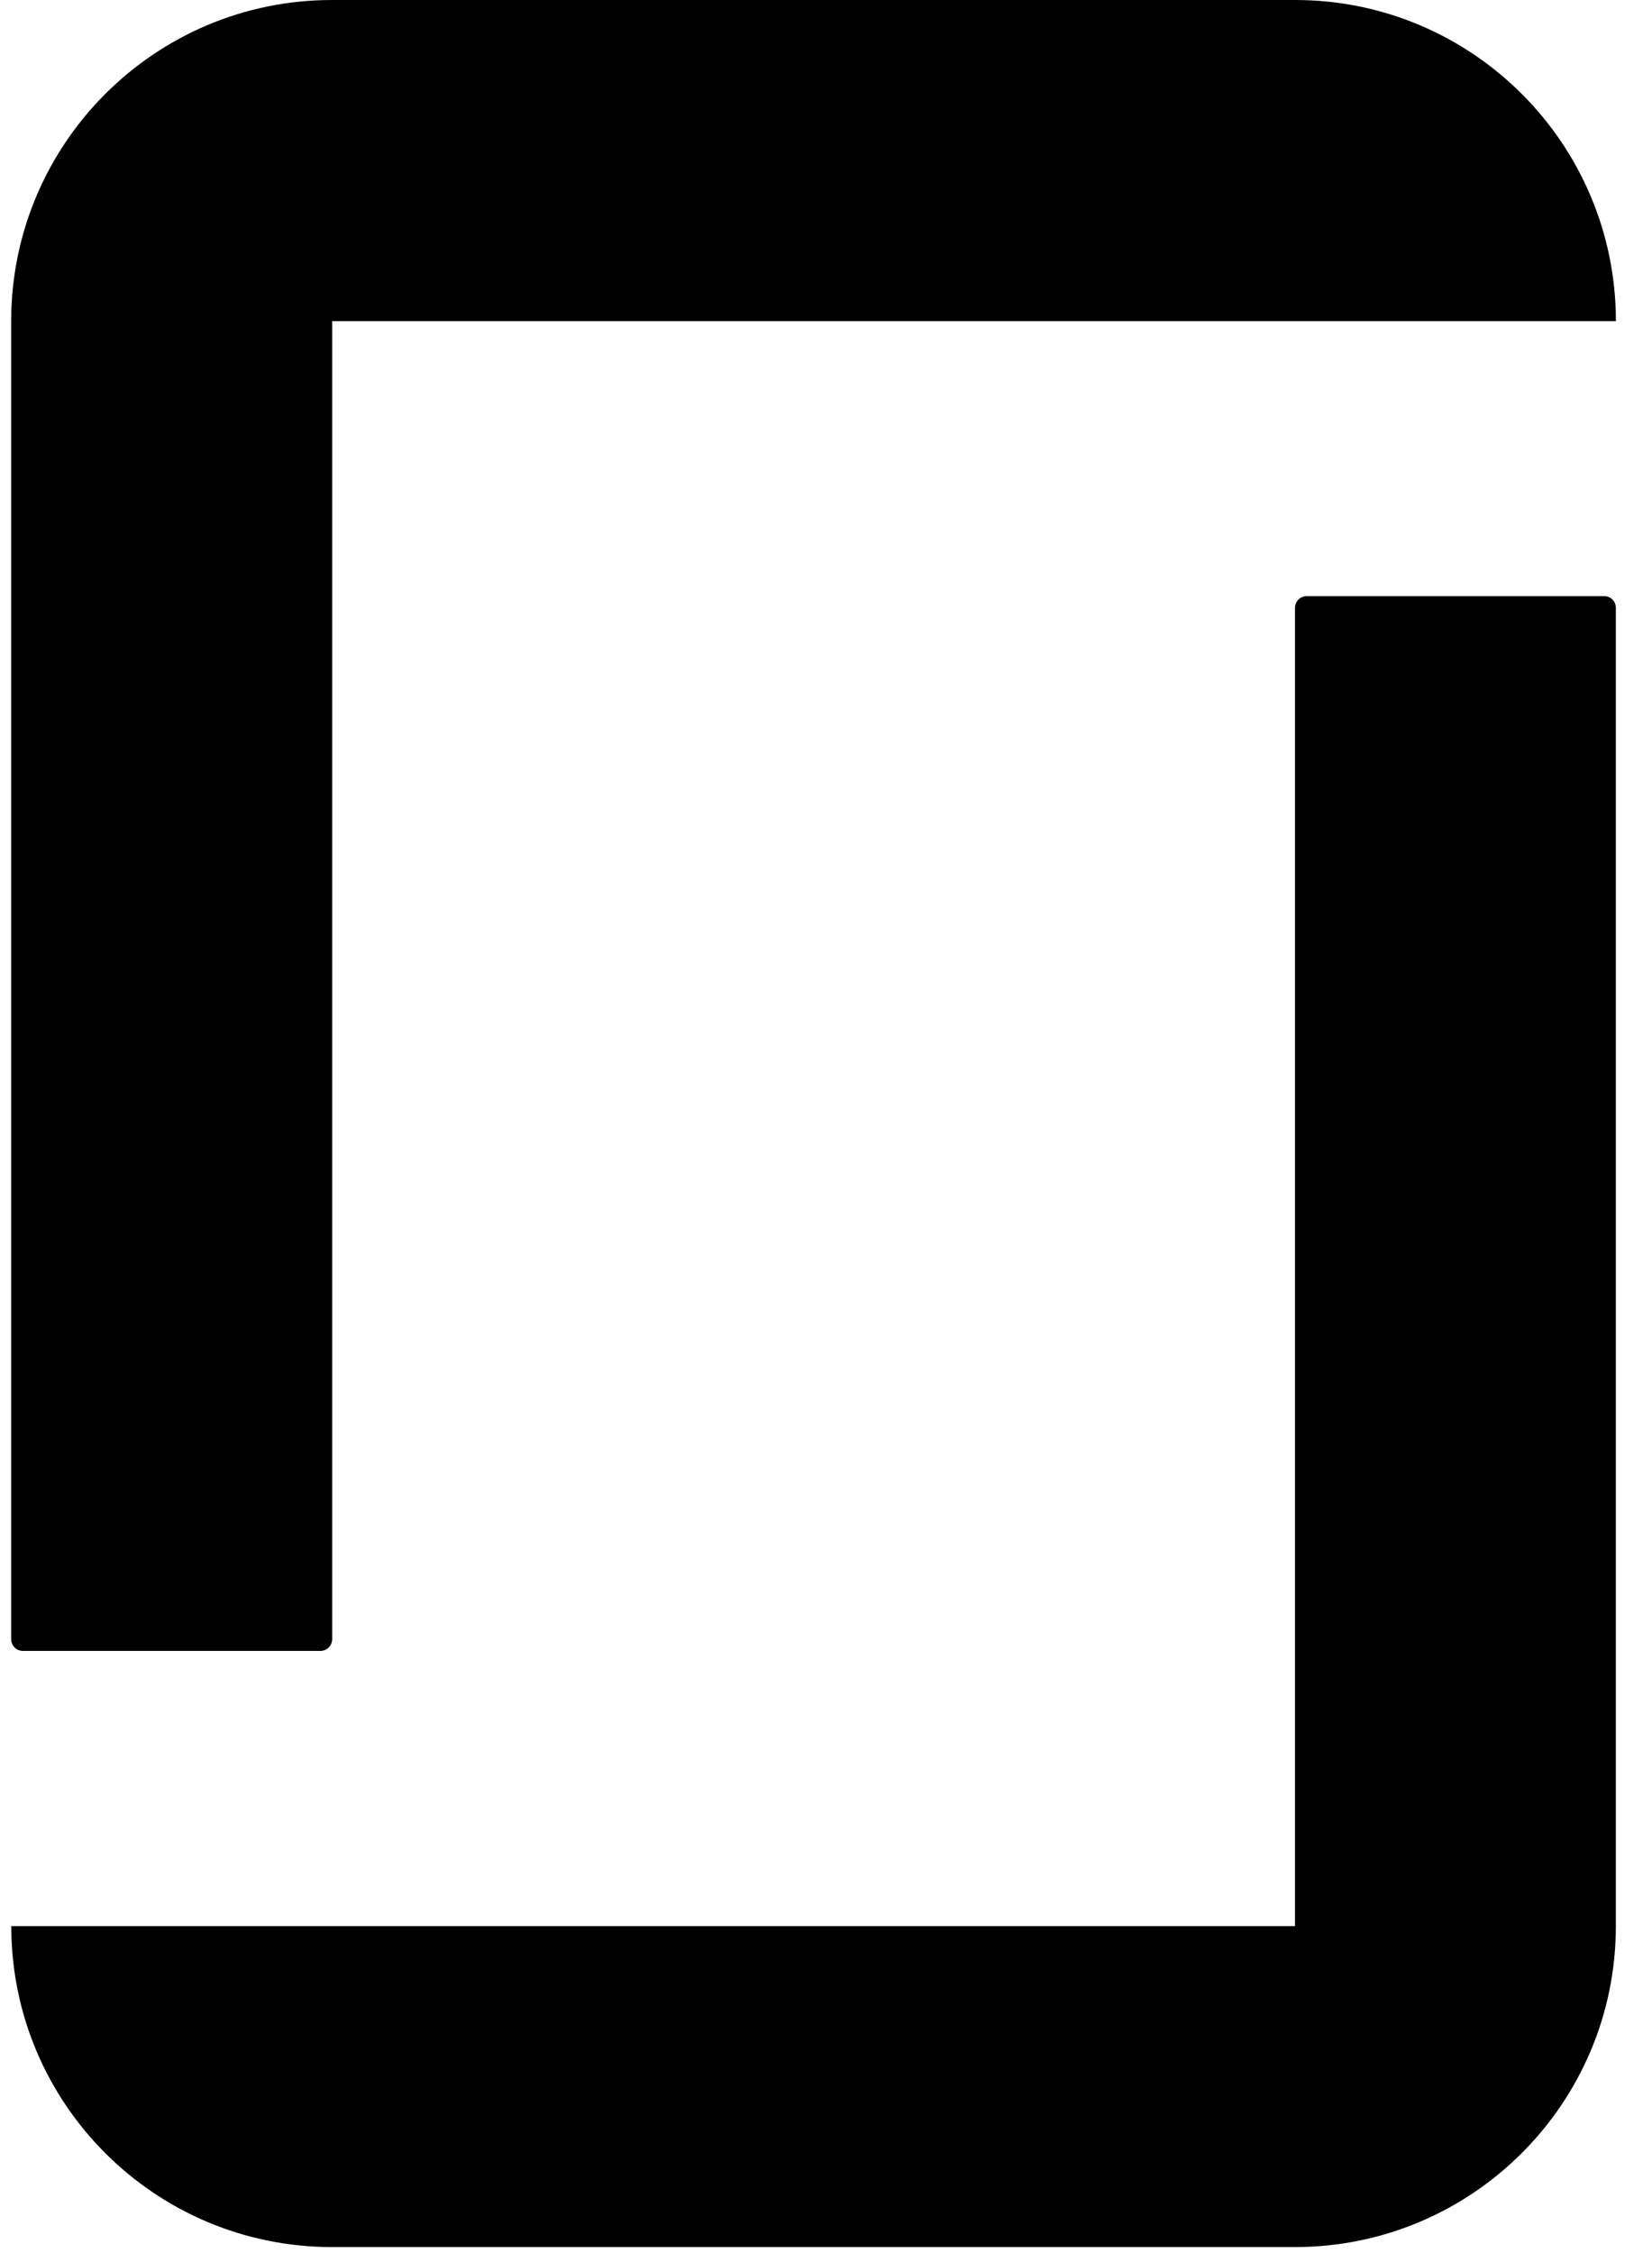
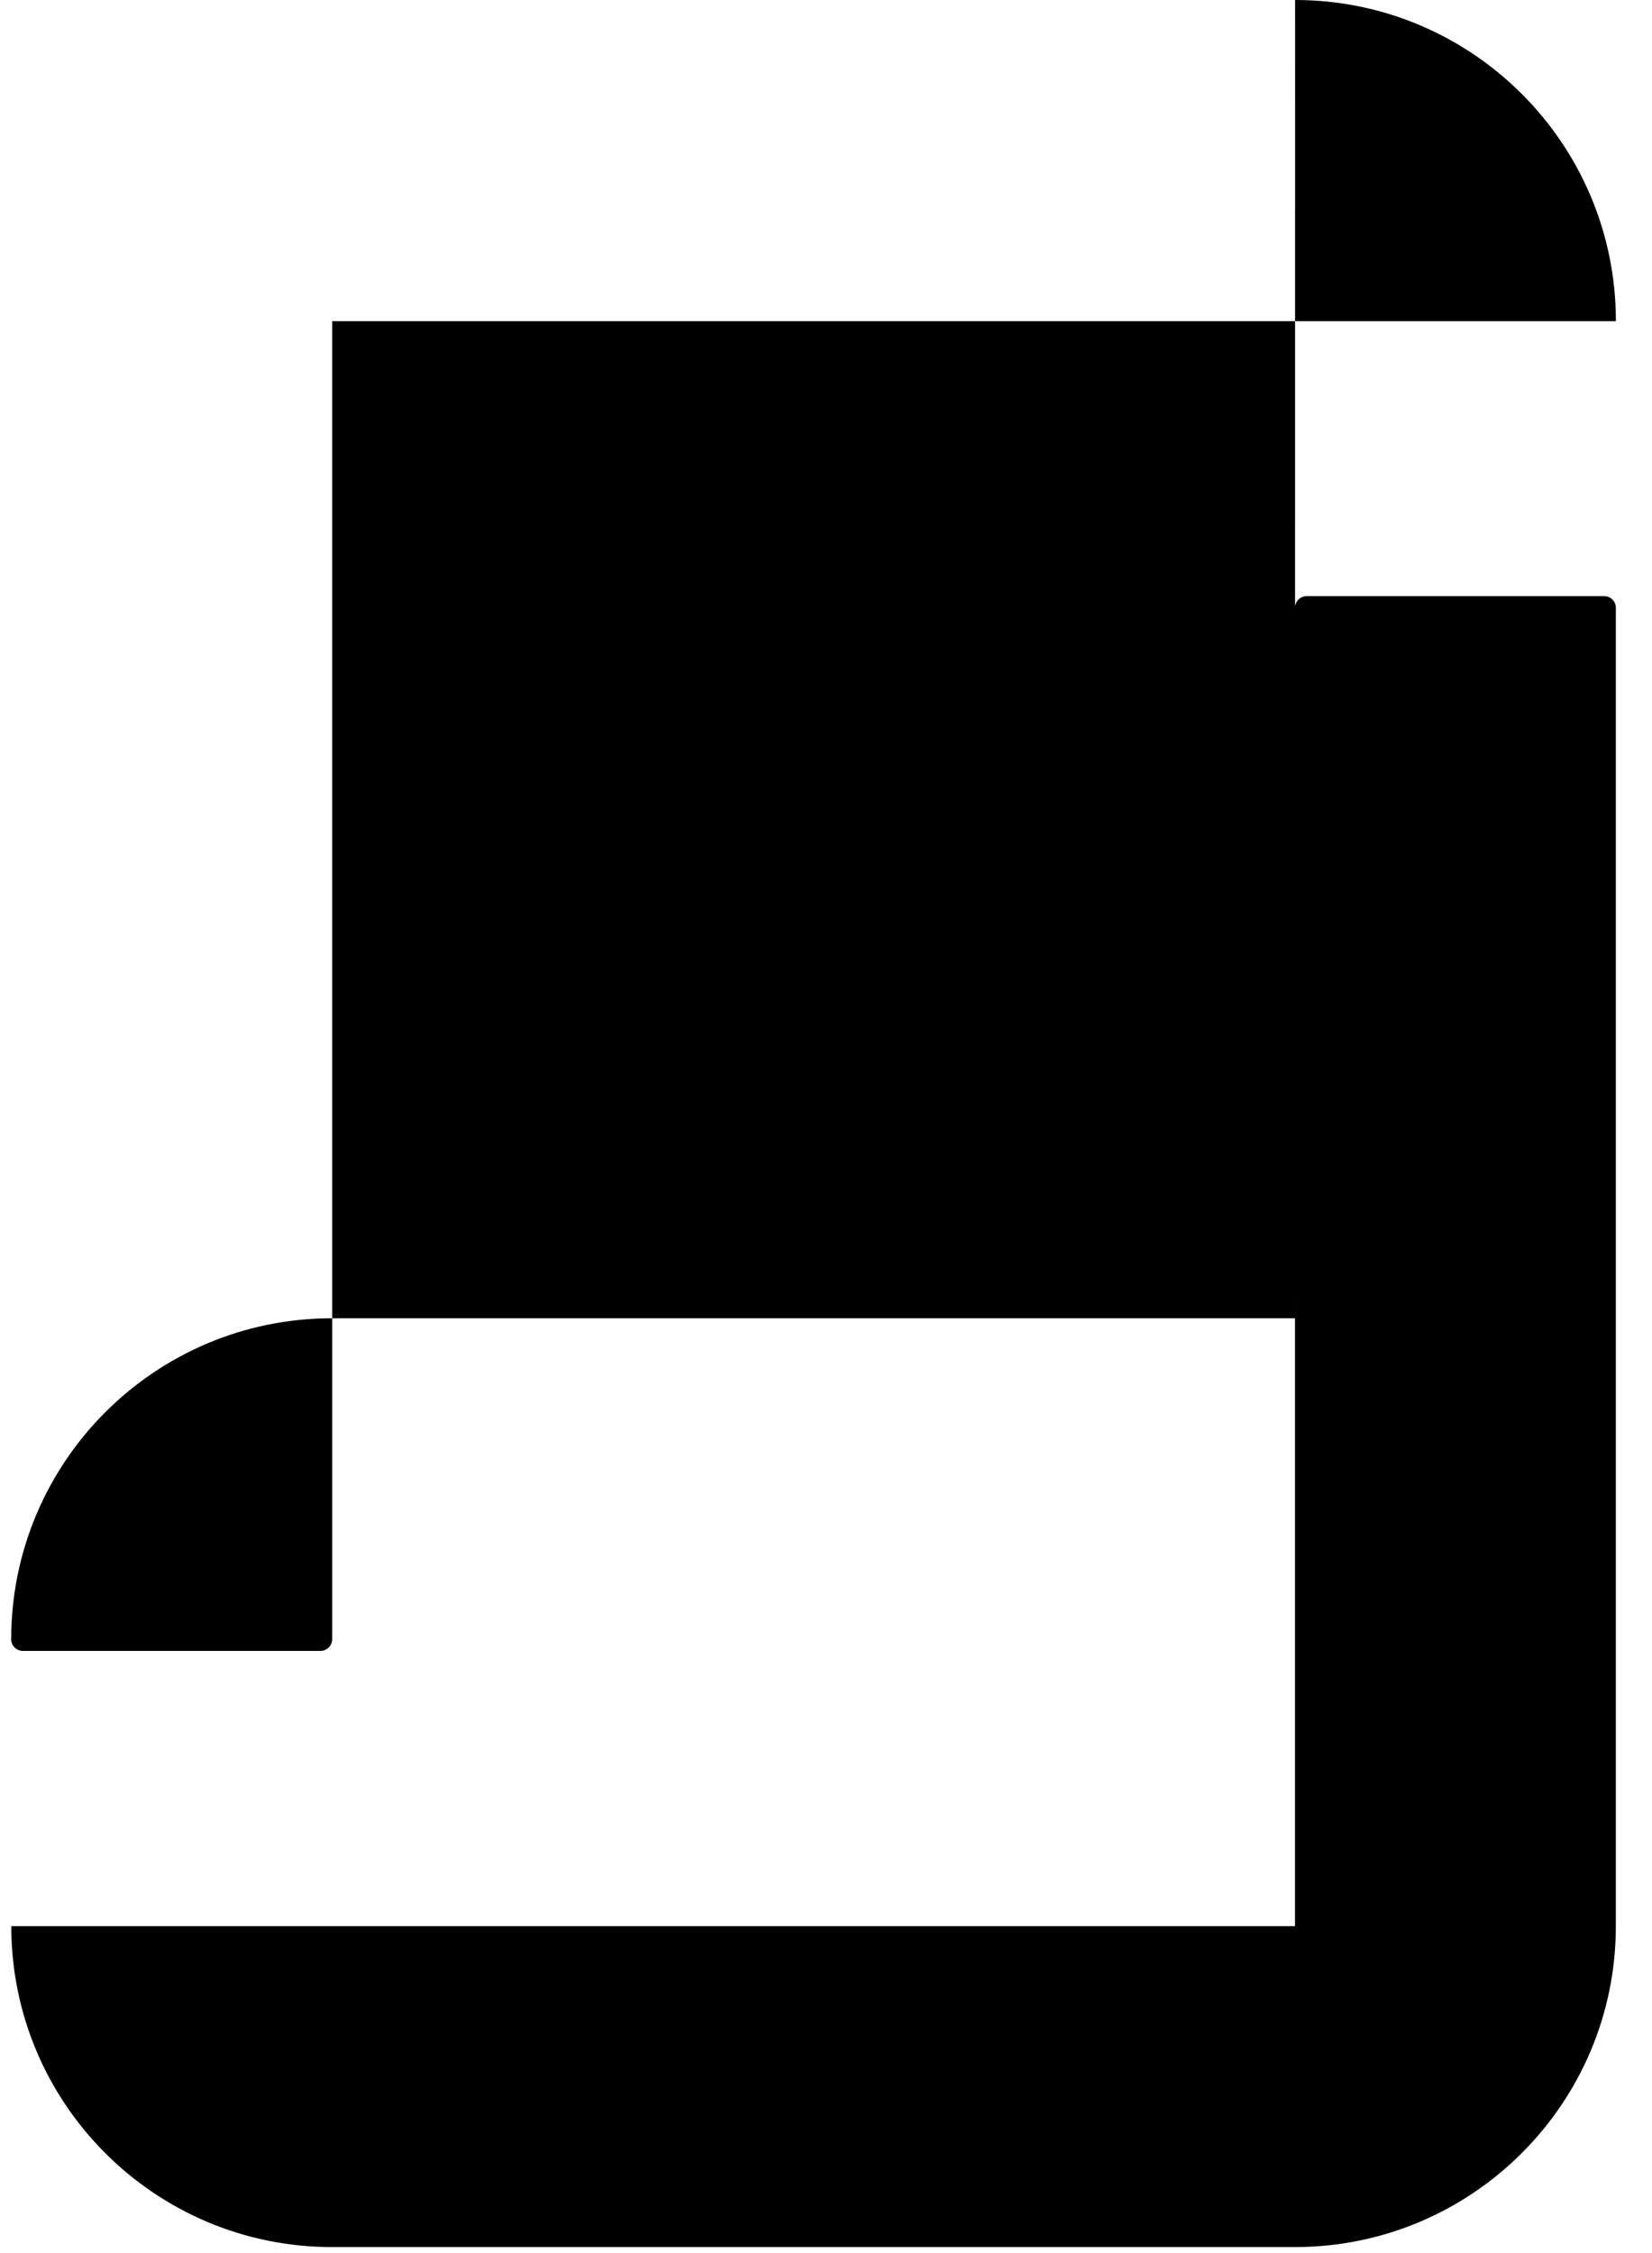
<svg xmlns="http://www.w3.org/2000/svg" width="11" height="15" viewBox="0 0 34 47" version="1.1" xml:space="preserve" style="fill-rule:evenodd;clip-rule:evenodd;stroke-linejoin:round;stroke-miterlimit:2;">
-   <path d="M26.787,40.18l-26.785,-0c-0,3.697 2.994,6.695 6.691,6.695l20.09,0c3.697,0 6.696,-2.998 6.696,-6.695l-0,-27.5c-0,-0.137 -0.106,-0.244 -0.243,-0.244l-6.211,-0c-0.13,-0 -0.24,0.109 -0.24,0.246l0,27.5l0.002,-0.002Zm0,-40.18c3.695,0 6.693,2.998 6.693,6.699l-26.783,0l0,27.496c0,0.133 -0.109,0.244 -0.244,0.244l-6.209,0c-0.137,0 -0.244,-0.111 -0.244,-0.244l0,-27.5c0.002,-3.695 2.996,-6.695 6.693,-6.695l20.092,0" style="fill-rule:nonzero;" />
+   <path d="M26.787,40.18l-26.785,-0c-0,3.697 2.994,6.695 6.691,6.695l20.09,0c3.697,0 6.696,-2.998 6.696,-6.695l-0,-27.5c-0,-0.137 -0.106,-0.244 -0.243,-0.244l-6.211,-0c-0.13,-0 -0.24,0.109 -0.24,0.246l0,27.5l0.002,-0.002Zm0,-40.18c3.695,0 6.693,2.998 6.693,6.699l-26.783,0l0,27.496c0,0.133 -0.109,0.244 -0.244,0.244l-6.209,0c-0.137,0 -0.244,-0.111 -0.244,-0.244c0.002,-3.695 2.996,-6.695 6.693,-6.695l20.092,0" style="fill-rule:nonzero;" />
</svg>